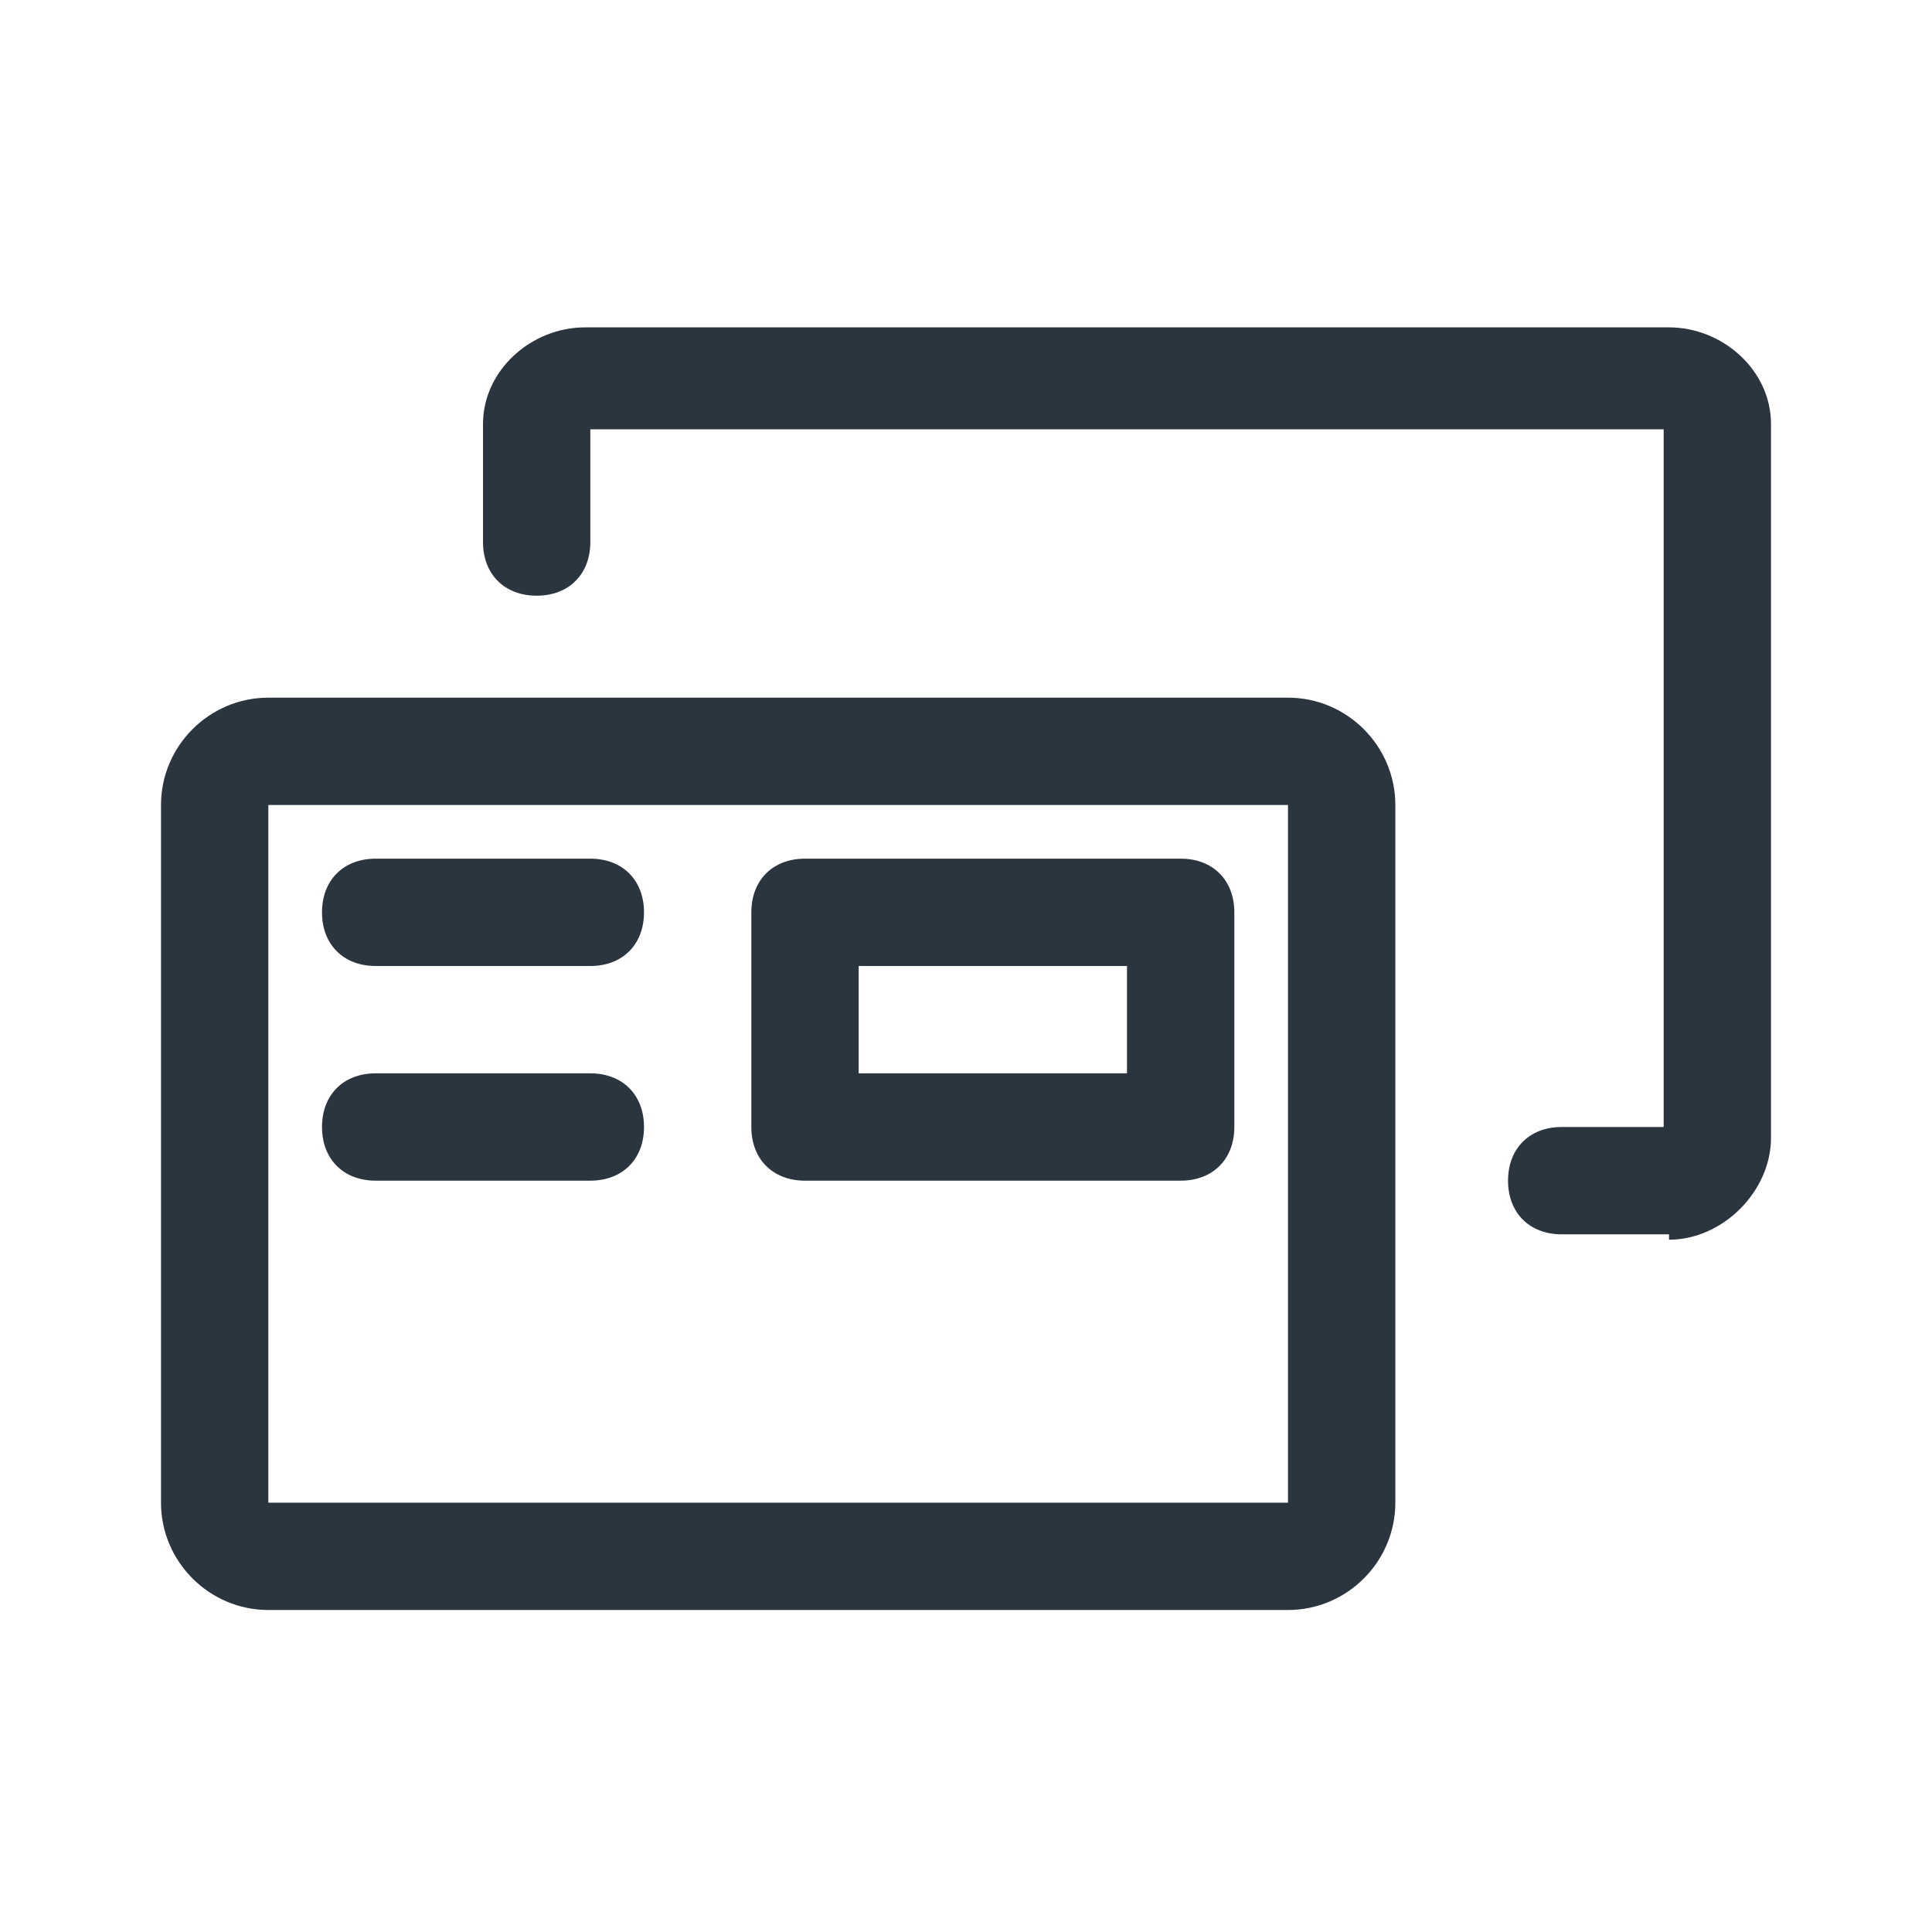
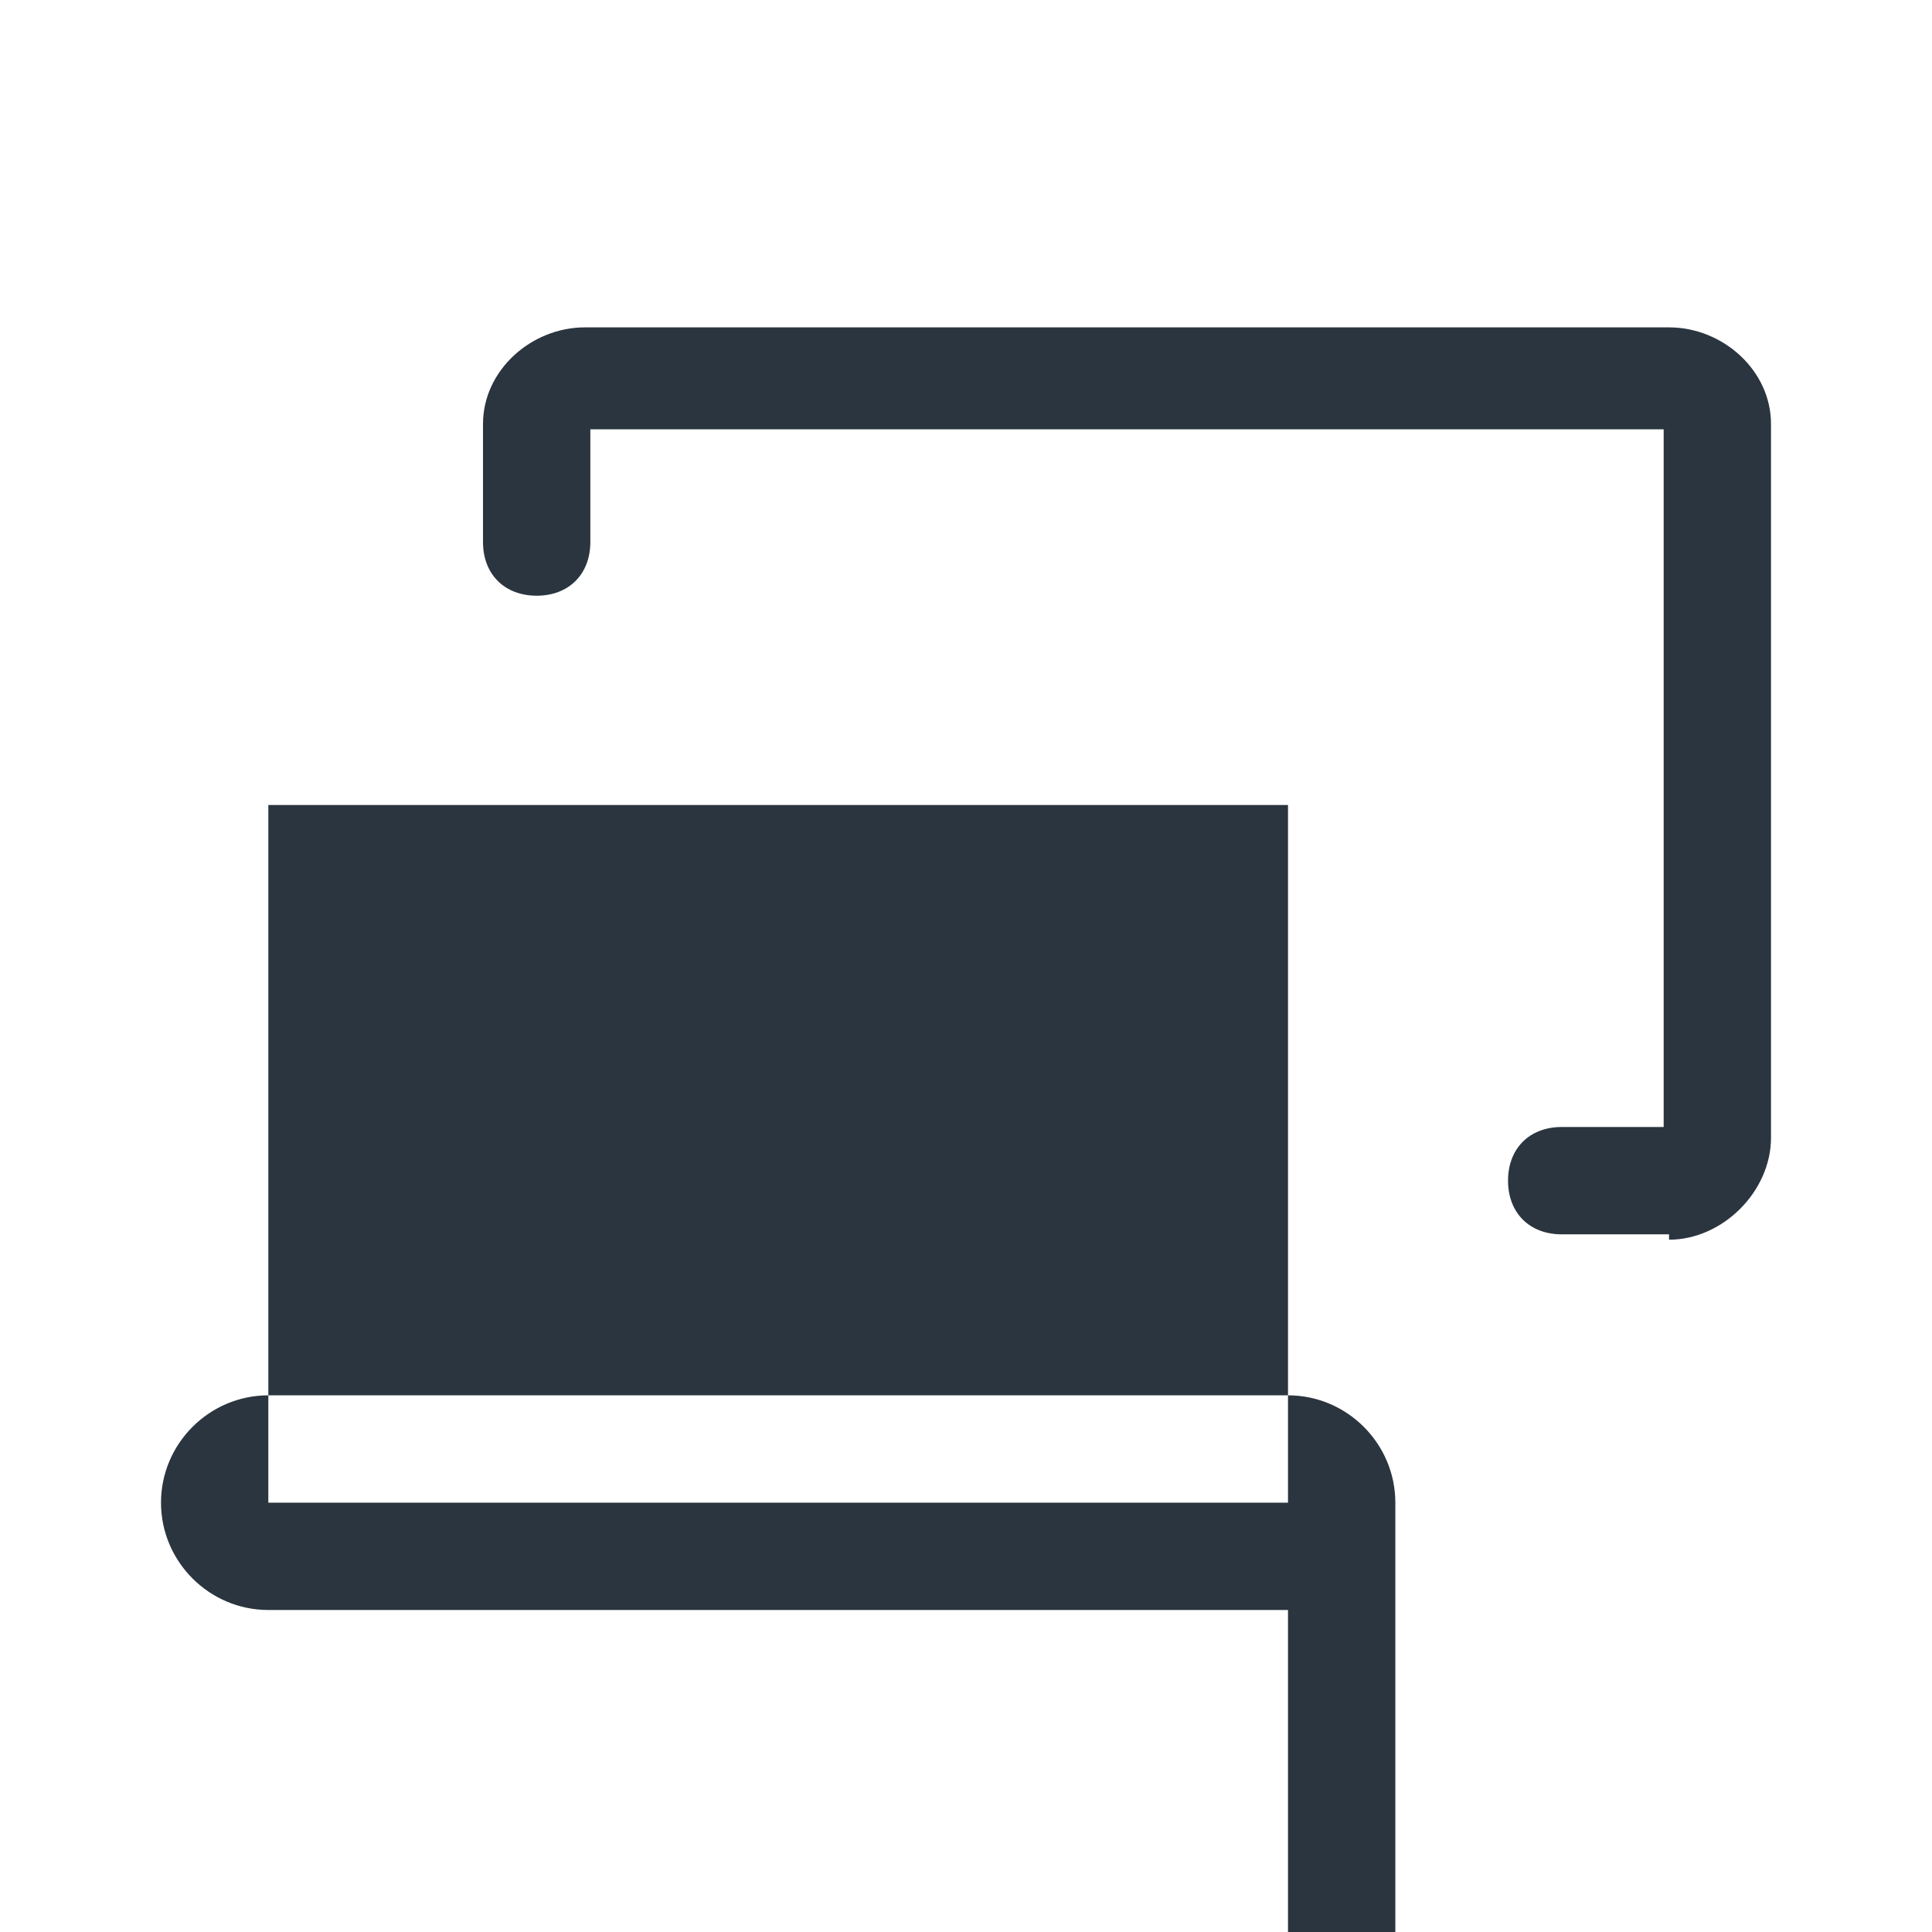
<svg xmlns="http://www.w3.org/2000/svg" id="_Слой_1" data-name="Слой_1" version="1.1" viewBox="0 0 36 36">
  <defs>
    <style>
      .st0 {
        fill: #2b353f;
      }
    </style>
  </defs>
-   <path class="st0" d="M24,30H5c-1.1,0-2-.9-2-2v-13c0-1.1.9-2,2-2h19c1.1,0,2,.9,2,2v13c0,1.1-.9,2-2,2ZM24.1,15H5s0,0,0,0v13s19,0,19,0v-13Z" />
+   <path class="st0" d="M24,30H5c-1.1,0-2-.9-2-2c0-1.1.9-2,2-2h19c1.1,0,2,.9,2,2v13c0,1.1-.9,2-2,2ZM24.1,15H5s0,0,0,0v13s19,0,19,0v-13Z" />
  <path class="st0" d="M31.1,23h-2c-.6,0-1-.4-1-1s.4-1,1-1h1.9v-13H11v2.1c0,.6-.4,1-1,1s-1-.4-1-1v-2.2c0-1,.9-1.8,1.9-1.8h20.2c1,0,1.9.8,1.9,1.8v13.3c0,1-.9,1.9-1.9,1.9Z" />
  <path class="st0" d="M22,22h-7c-.6,0-1-.4-1-1v-4c0-.6.4-1,1-1h7c.6,0,1,.4,1,1v4c0,.6-.4,1-1,1ZM16,20h5v-2h-5v2Z" />
-   <path class="st0" d="M11,18h-4c-.6,0-1-.4-1-1s.4-1,1-1h4c.6,0,1,.4,1,1s-.4,1-1,1Z" />
-   <path class="st0" d="M11,22h-4c-.6,0-1-.4-1-1s.4-1,1-1h4c.6,0,1,.4,1,1s-.4,1-1,1Z" />
</svg>